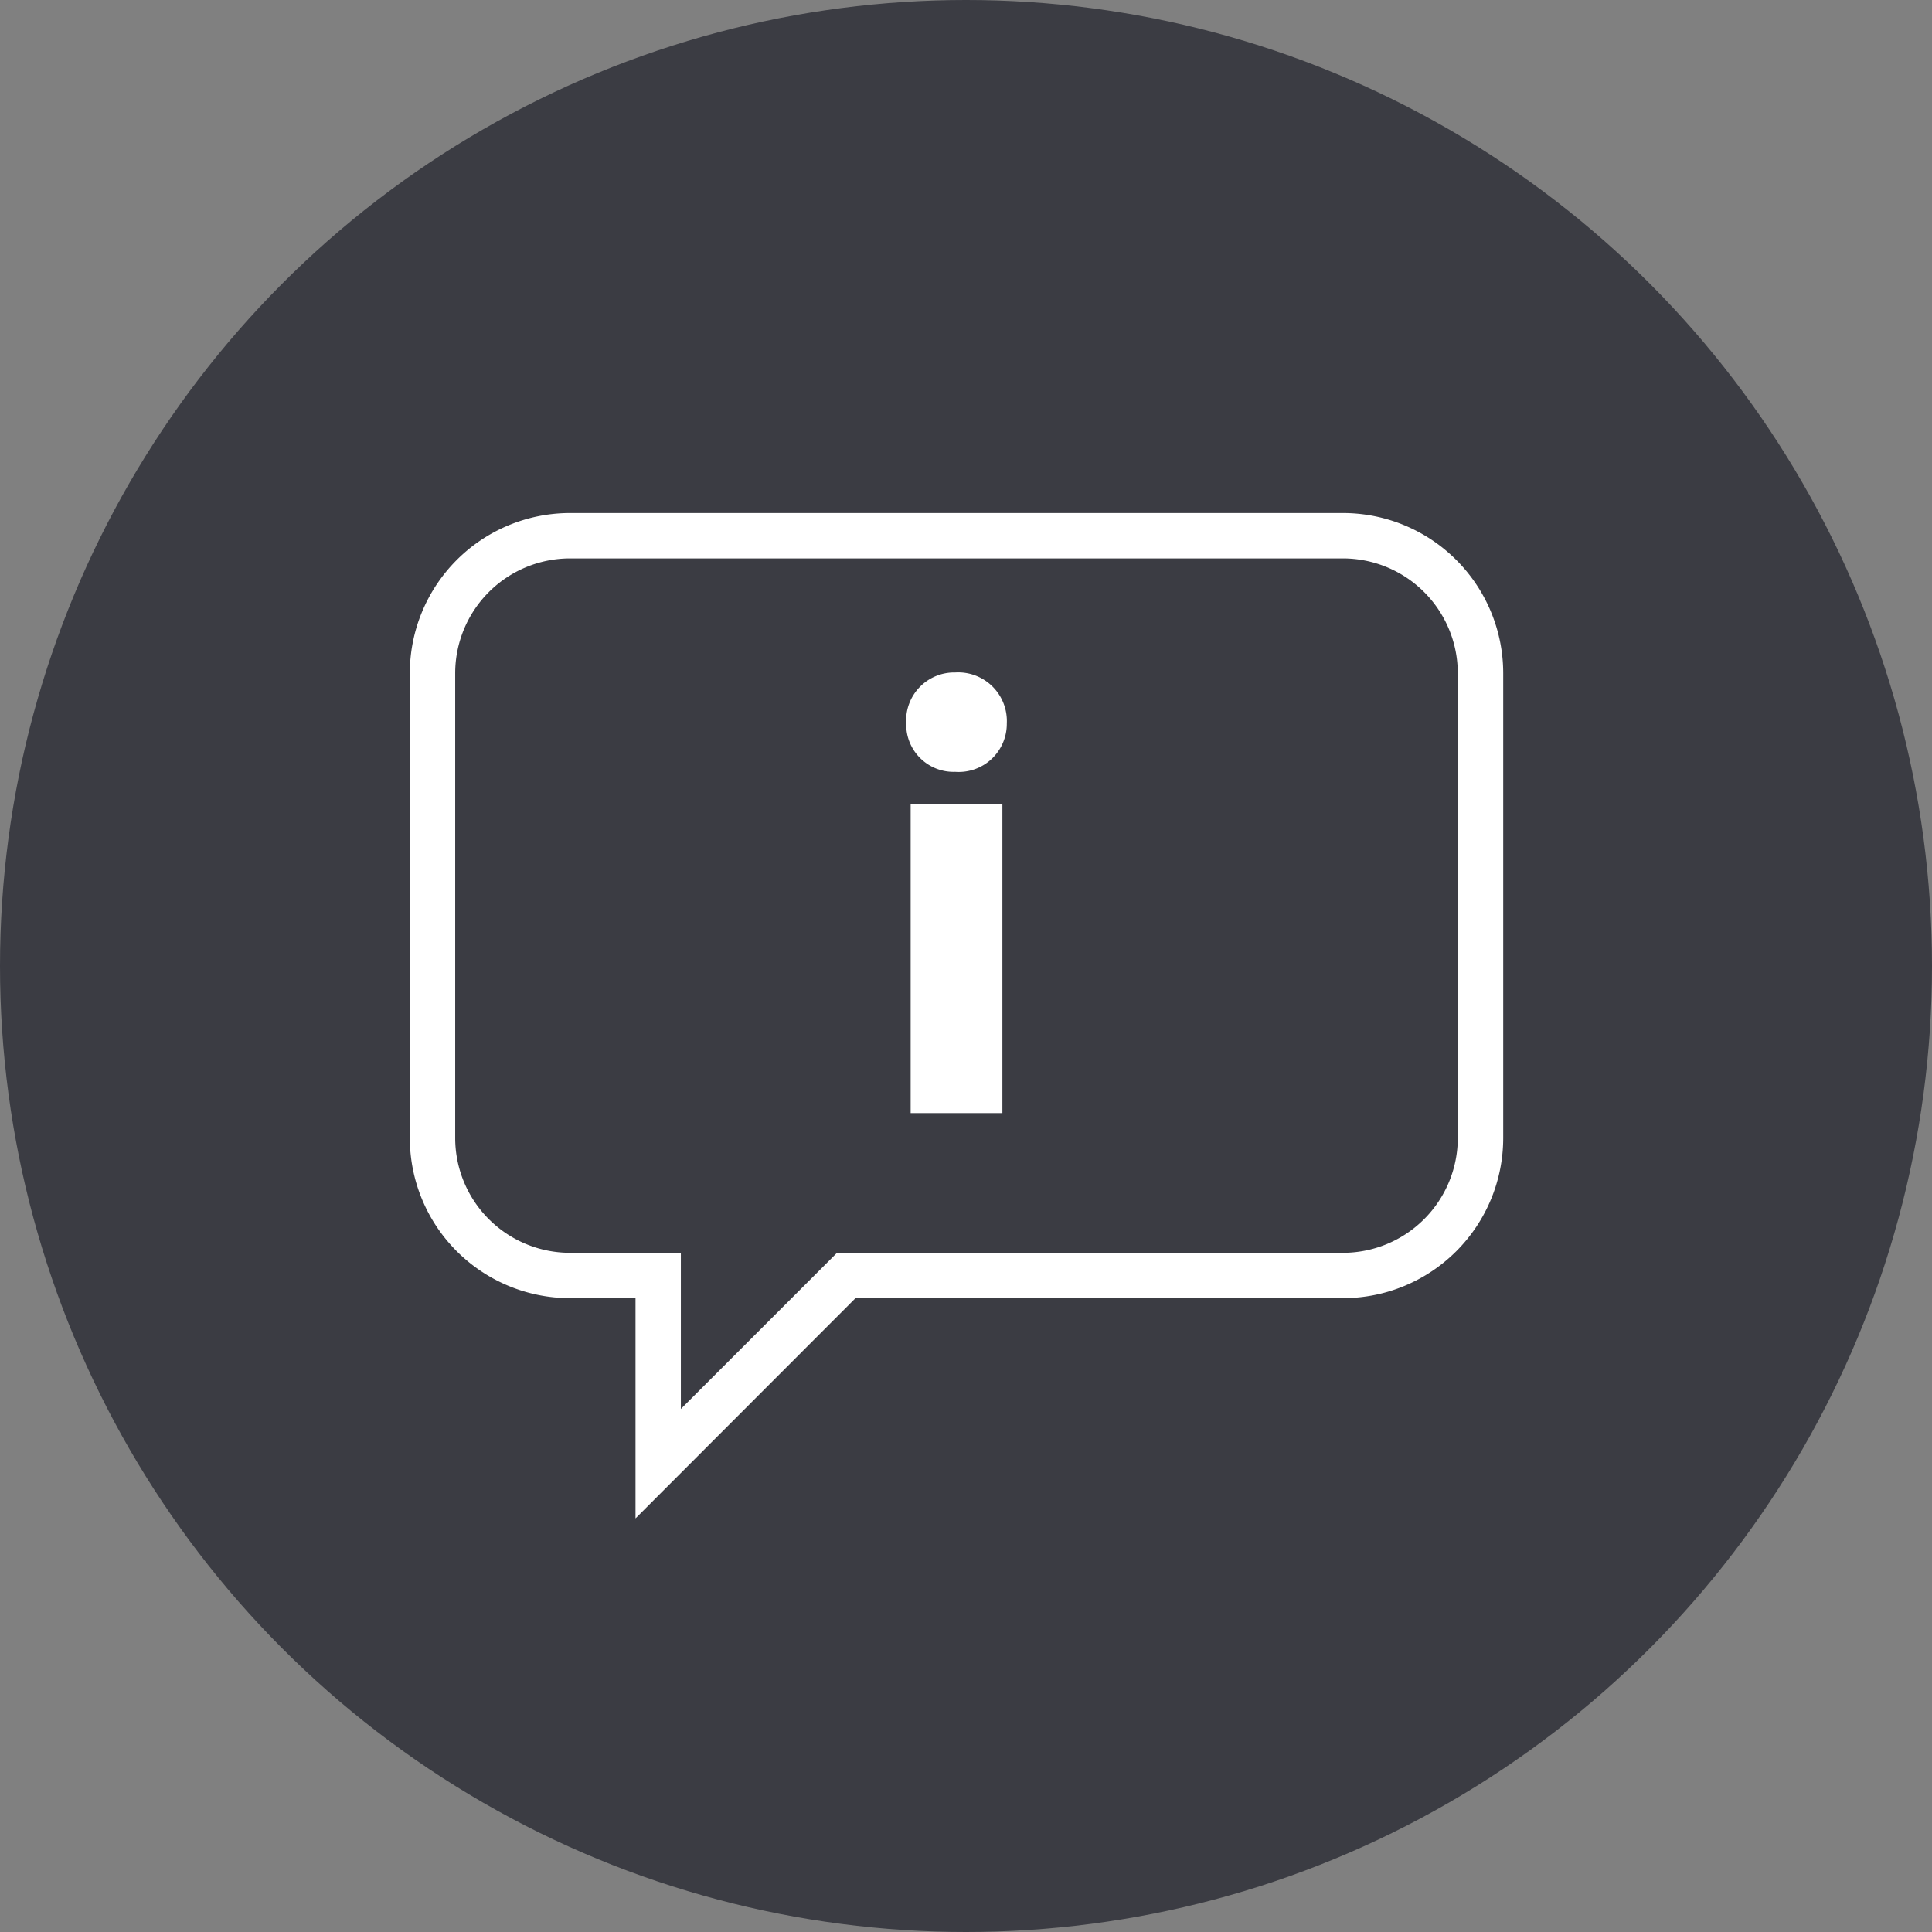
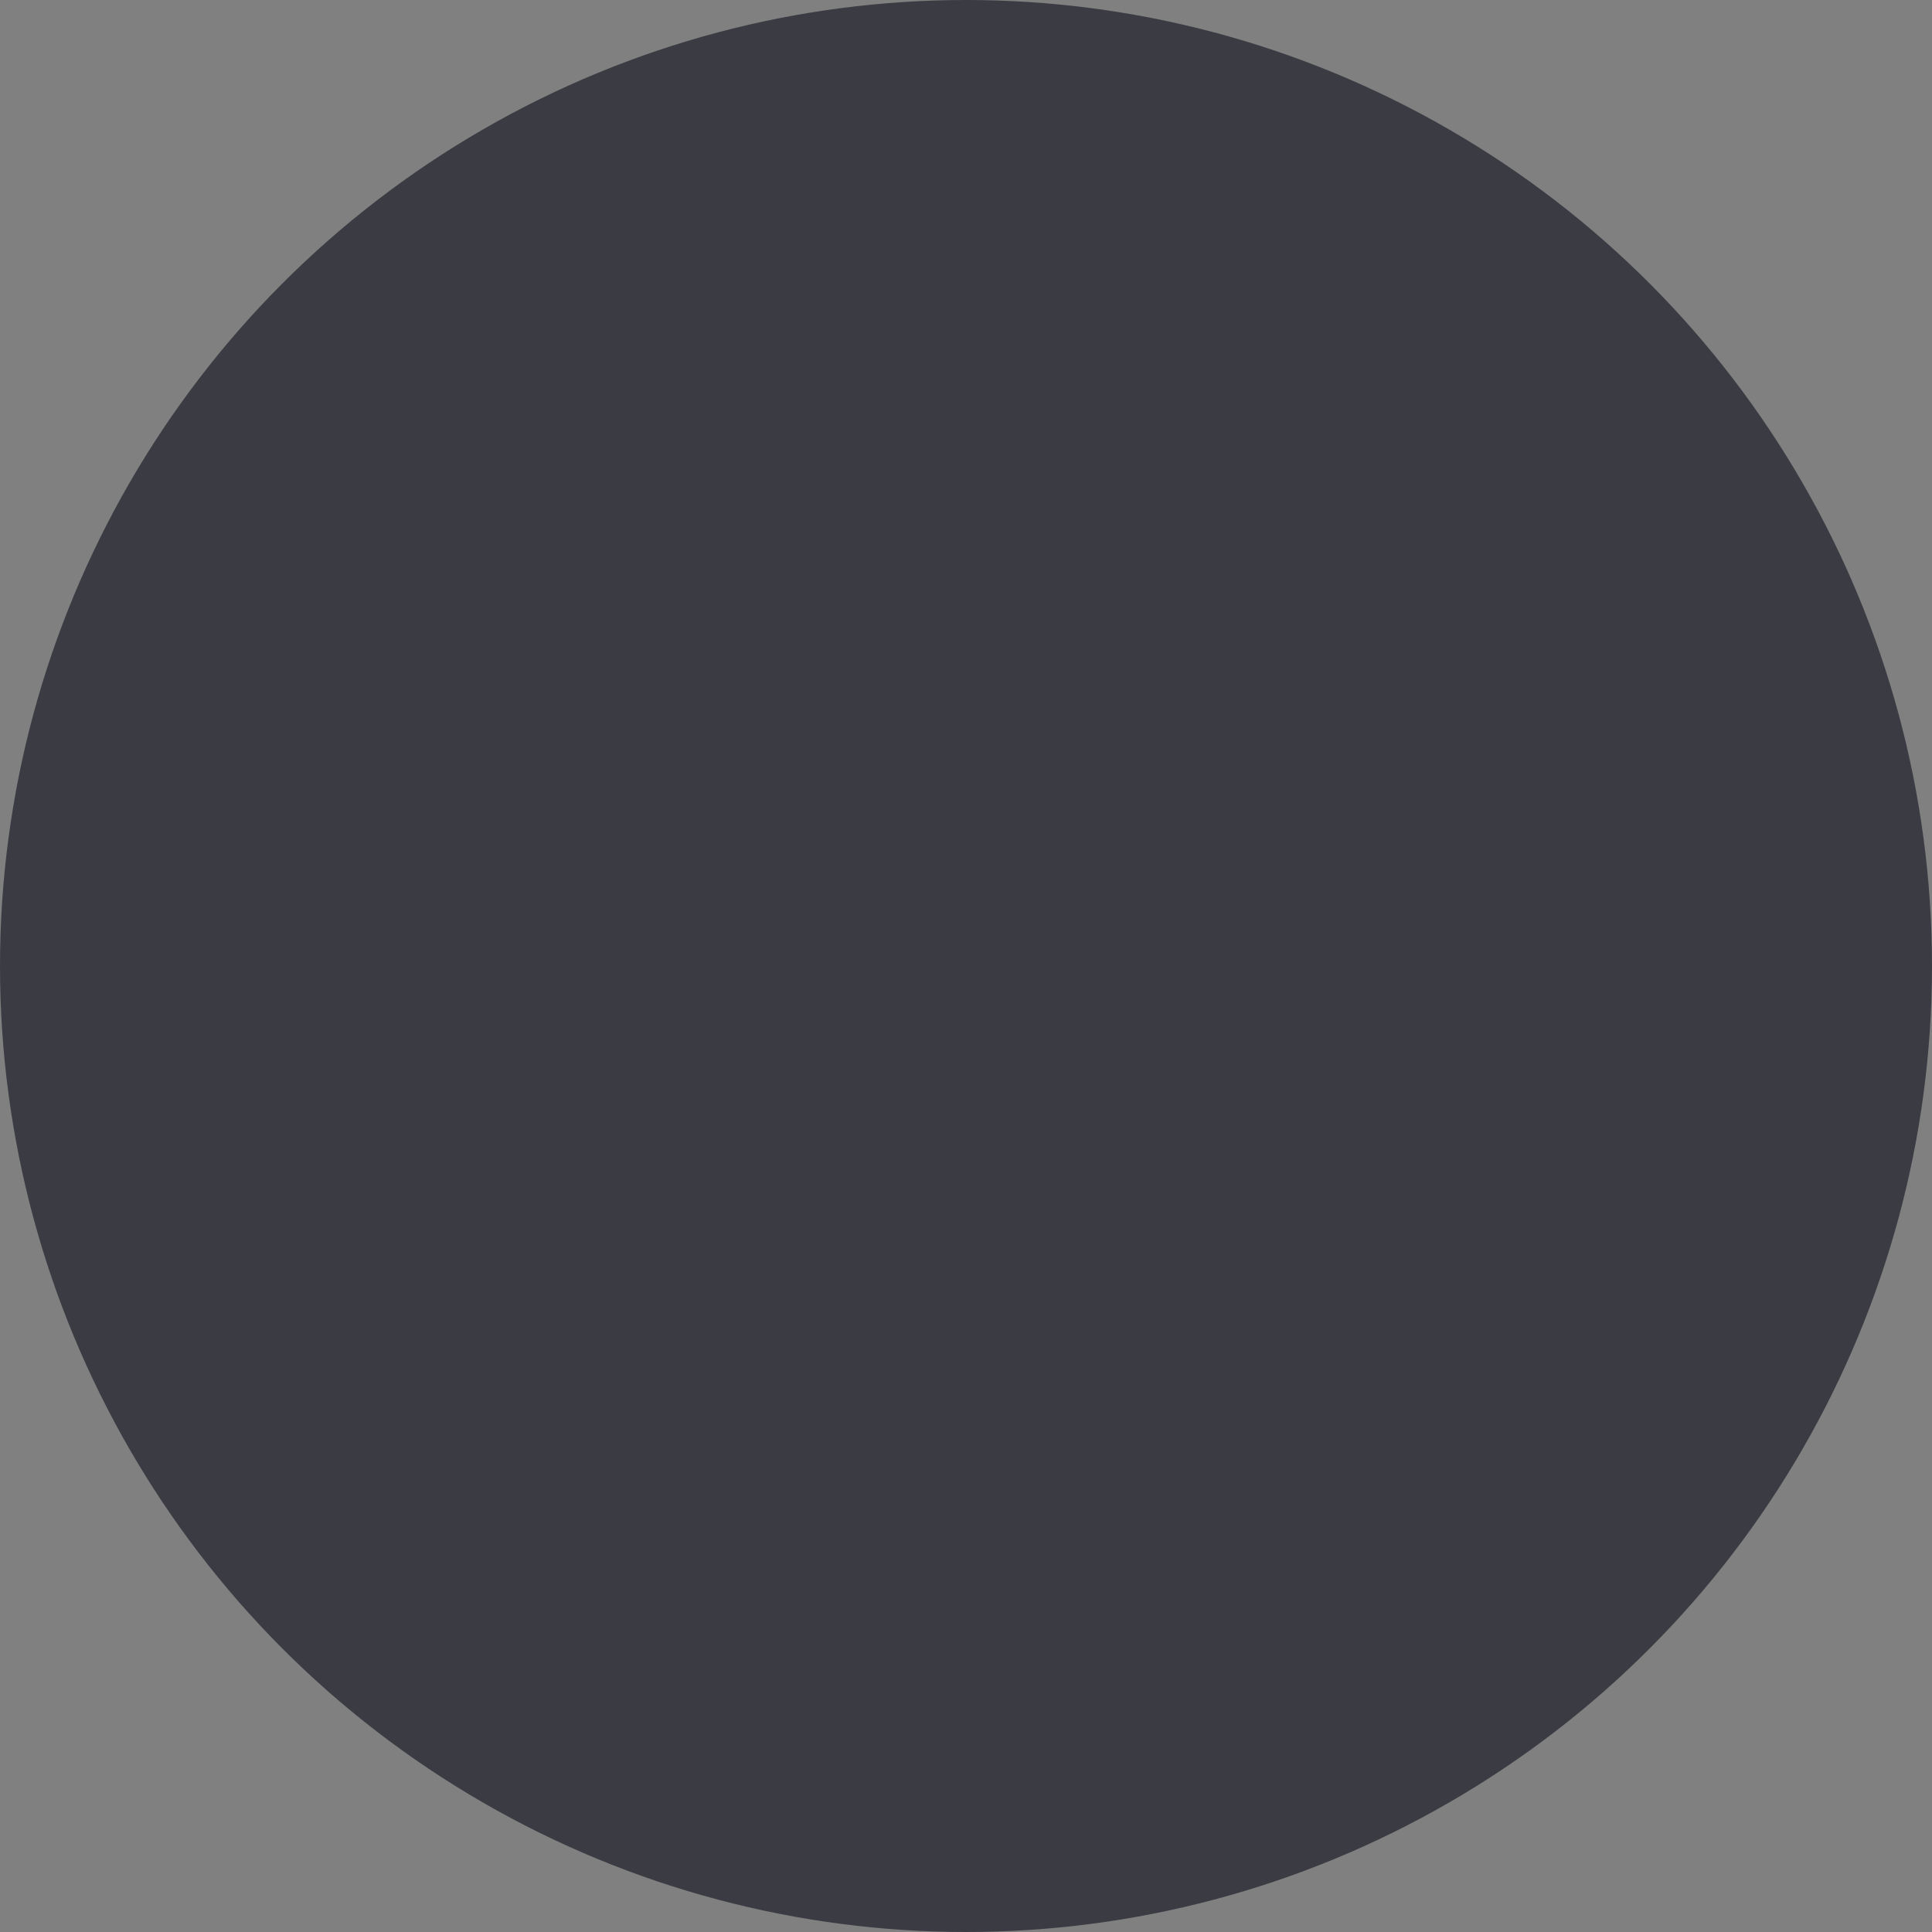
<svg xmlns="http://www.w3.org/2000/svg" width="66" height="66">
  <rect width="100%" height="100%" fill="#808080" stroke="none" />
  <g transform="translate(-20 -261)">
    <circle cx="33" cy="33" r="33" transform="translate(20 261)" fill="#3b3c43" />
    <g fill="#fff">
-       <path d="M52.631 283.973a1.662 1.662 0 011.763 1.74 1.643 1.643 0 01-1.763 1.654 1.619 1.619 0 01-1.674-1.654 1.643 1.643 0 011.674-1.74zm1.612 15.051h-3.134v-10.561h3.134z" />
-       <path d="M41.71 312.871v-7.524h-2.243A5.474 5.474 0 0134 299.881v-15.885a5.474 5.474 0 015.467-5.47h26.418a5.474 5.474 0 015.467 5.467v15.884a5.474 5.474 0 01-5.467 5.47H49.226zm-2.243-32.795a3.925 3.925 0 00-3.917 3.917v15.884a3.925 3.925 0 003.917 3.921h3.792v5.335l5.335-5.335h17.291a3.925 3.925 0 003.915-3.917v-15.885a3.925 3.925 0 00-3.915-3.92z" />
-     </g>
+       </g>
  </g>
</svg>